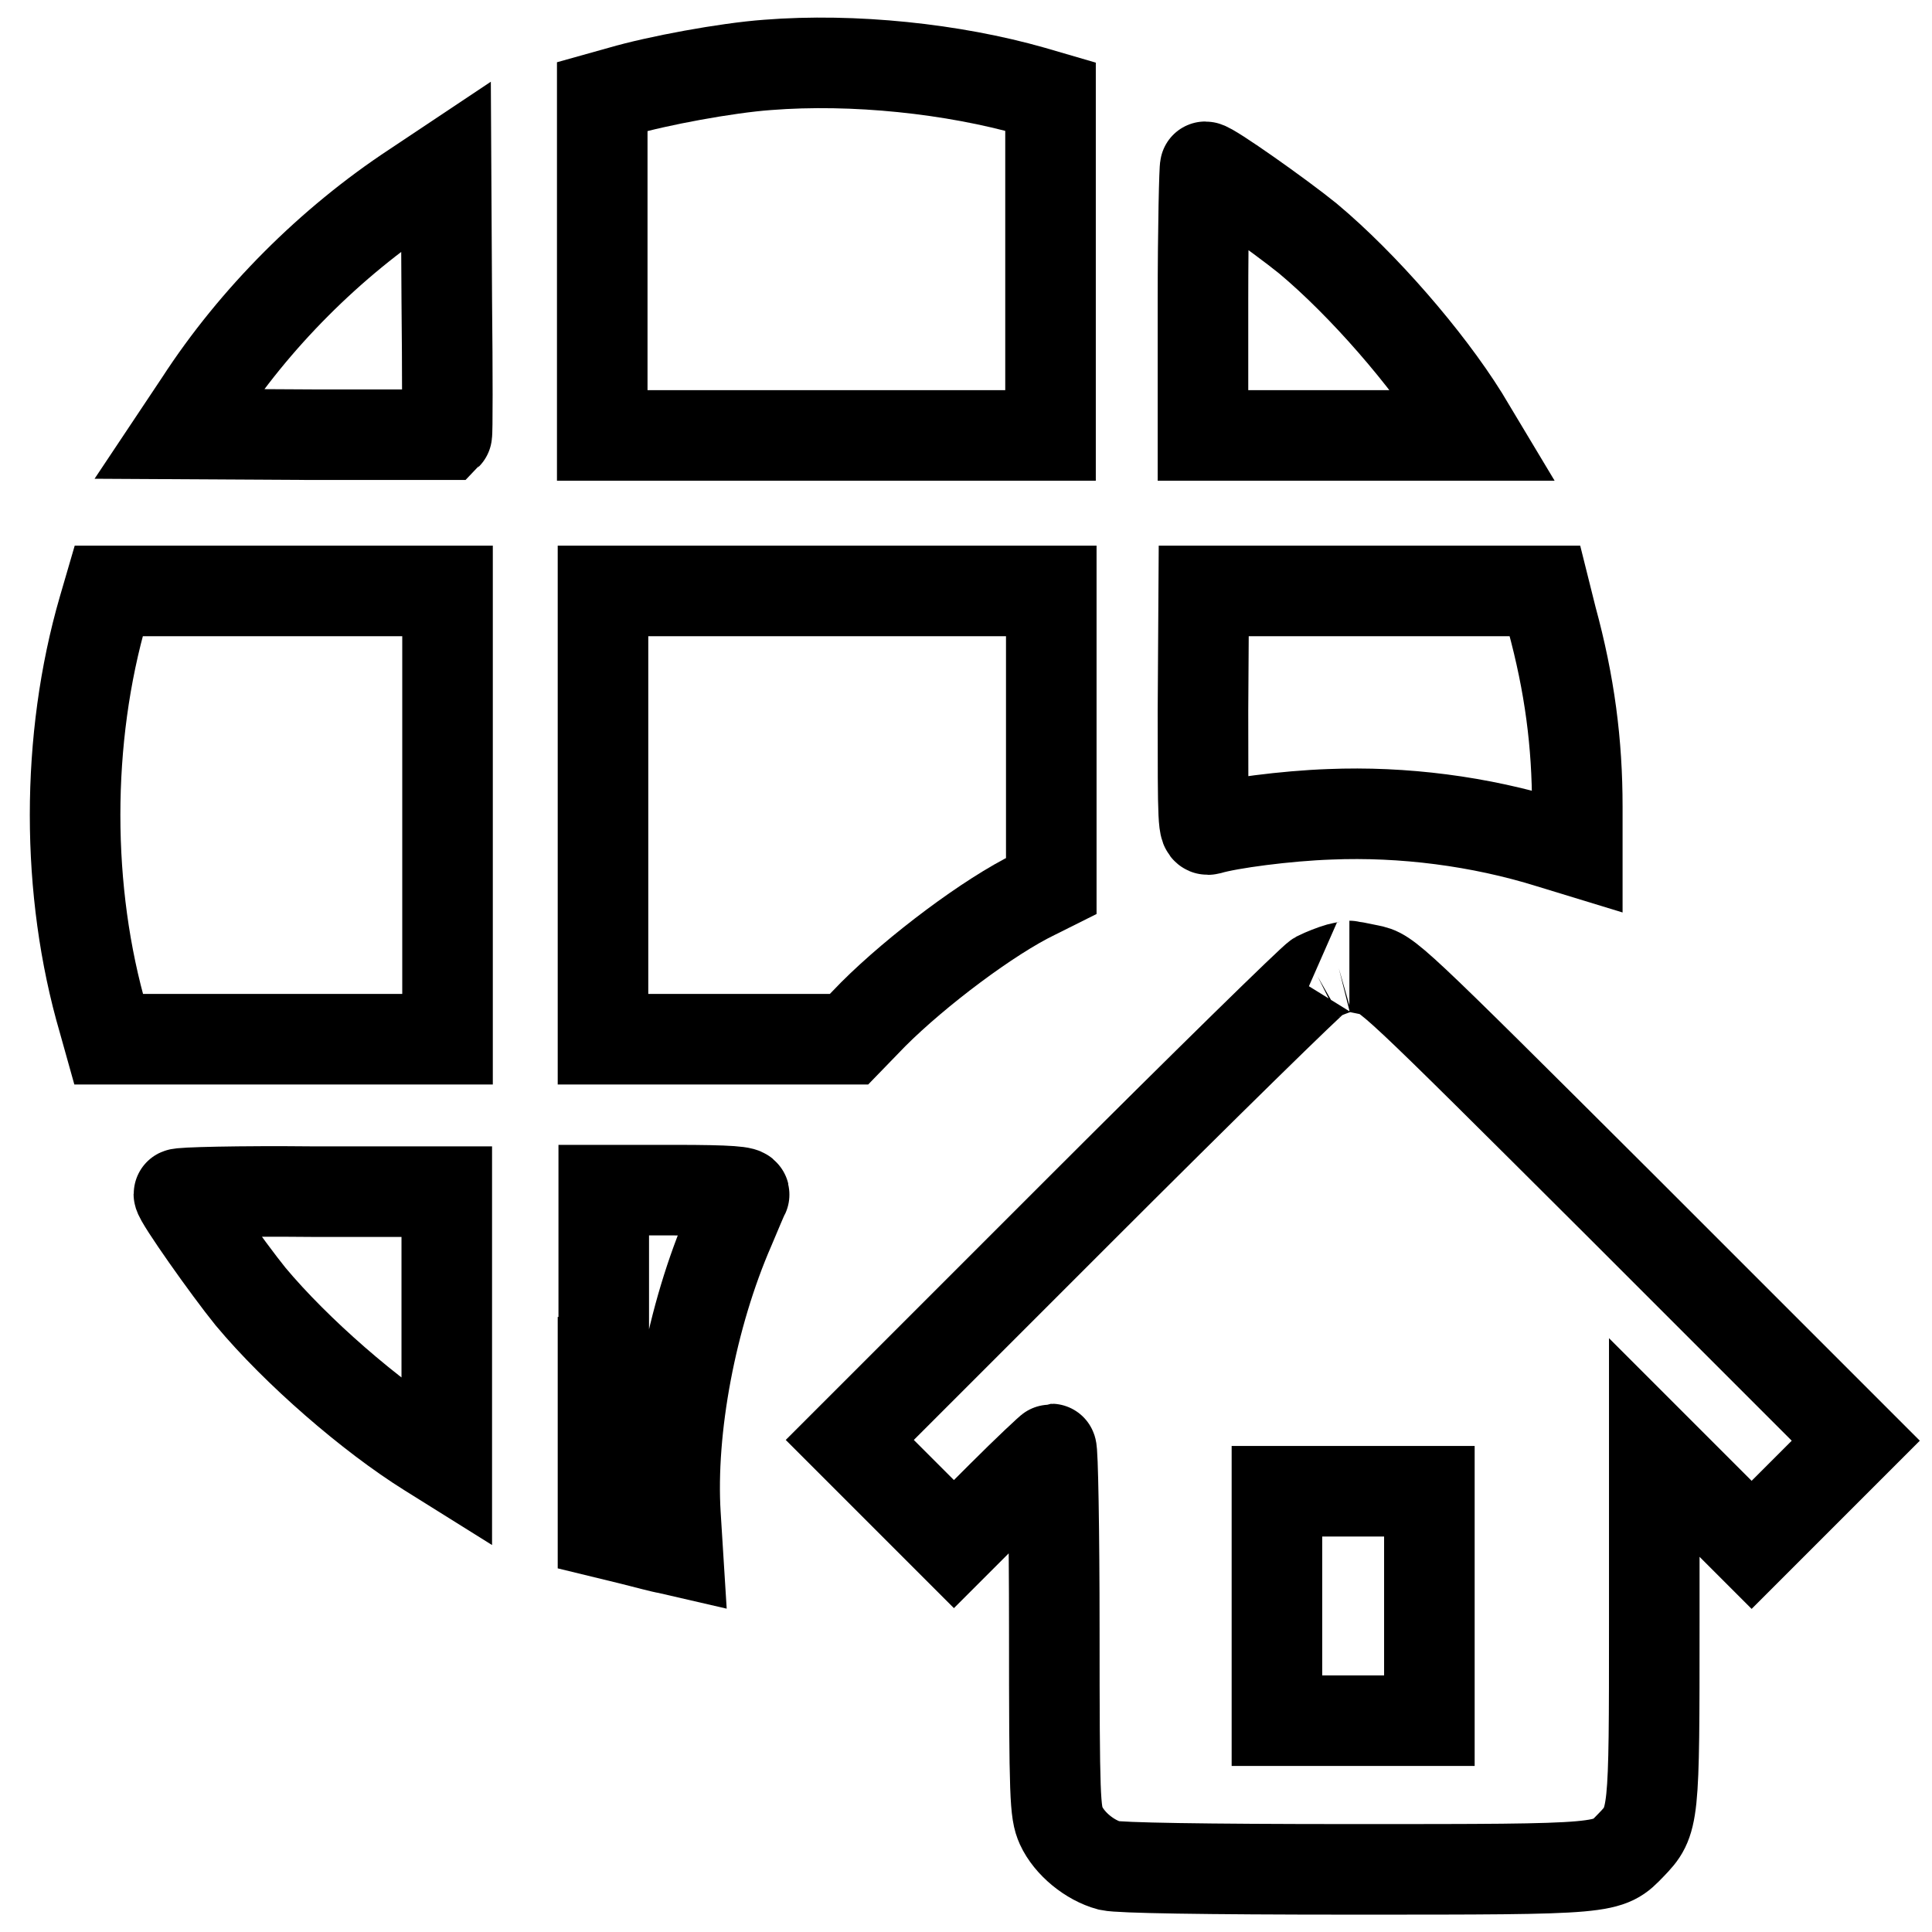
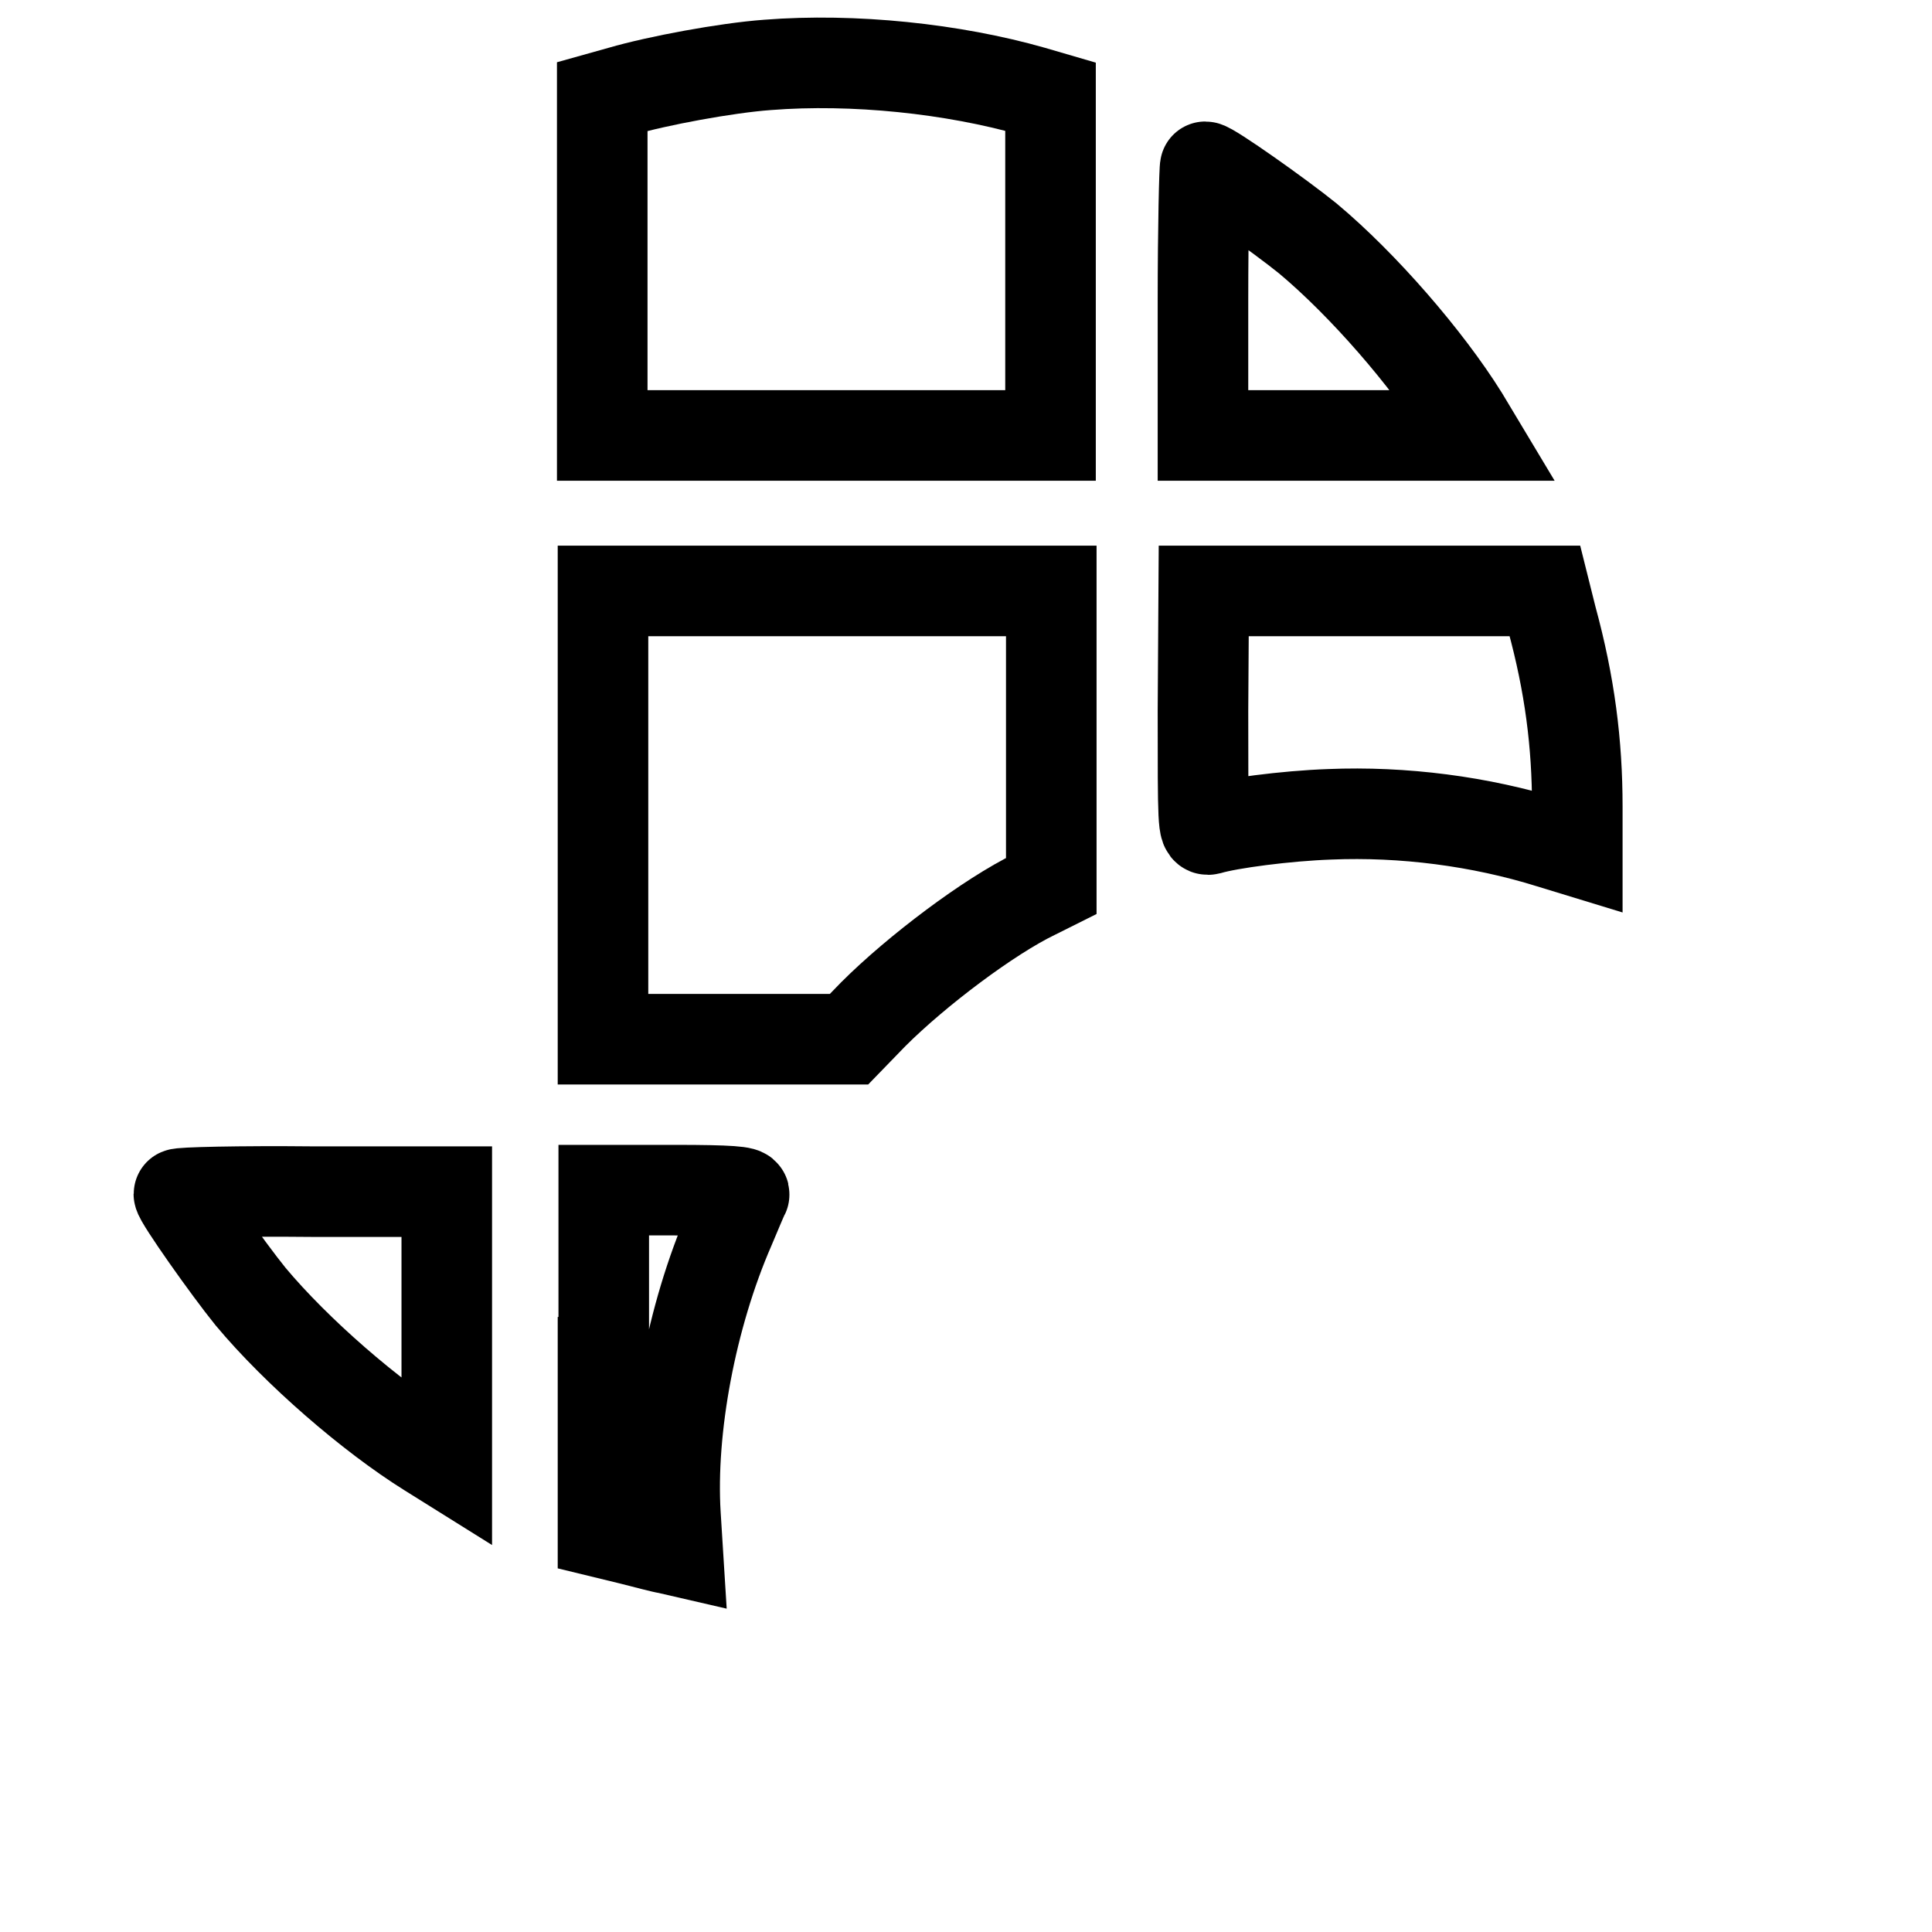
<svg xmlns="http://www.w3.org/2000/svg" version="1.1" x="0px" y="0px" viewBox="0 0 256 256" enable-background="new 0 0 256 256" xml:space="preserve">
  <g>
    <g>
      <g>
        <path stroke-width="12" fill-opacity="0" stroke="#000000" d="M101.7,8.6c-5.5,0.4-14.6,2.1-19.4,3.5l-2.5,0.7v22.4v22.5h29.7h29.7V35.2V12.8l-2.4-0.7C126.3,9.1,113.1,7.7,101.7,8.6z" />
-         <path stroke-width="12" fill-opacity="0" stroke="#000000" d="M54.9,24.8c-11.1,7.3-21.2,17.4-28.4,28.5l-2.8,4.2l17.7,0.1c9.7,0,17.7,0,17.8,0c0.1-0.1,0.1-8.1,0-17.8L59.1,22L54.9,24.8z" />
        <path stroke-width="12" fill-opacity="0" stroke="#000000" d="M159.4,39.9v17.8h18h18l-1.5-2.5c-4.8-7.7-13.3-17.5-20.6-23.6c-3.7-3-12.9-9.5-13.6-9.5C159.6,22.1,159.4,30.1,159.4,39.9z" />
-         <path stroke-width="12" fill-opacity="0" stroke="#000000" d="M13.7,80.7c-5,17.2-5,37.4,0,54.5l0.7,2.5h22.4h22.5V108V78.3H36.8H14.4L13.7,80.7z" />
        <path stroke-width="12" fill-opacity="0" stroke="#000000" d="M79.9,108v29.7h16.3h16.3l3.2-3.3c5.8-5.8,15.4-13,21.4-15.9l2.2-1.1V97.8V78.3h-29.7H79.9V108z" />
        <path stroke-width="12" fill-opacity="0" stroke="#000000" d="M159.4,94.2c0,15,0,15.9,0.8,15.7c2.7-0.8,10.2-1.8,16-2c9.7-0.4,19.9,0.9,29.2,3.8l3.6,1.1v-5.9c0-8.4-1-16.2-3.4-25l-0.9-3.6h-22.6h-22.6L159.4,94.2L159.4,94.2z" />
-         <path stroke-width="12" fill-opacity="0" stroke="#000000" d="M177.4,128.3c-0.7,0.2-2,0.7-2.8,1.1c-0.7,0.4-15,14.4-31.7,31.1l-30.3,30.3l6.9,6.9l6.9,6.9l6.3-6.3c3.5-3.5,6.5-6.3,6.6-6.3c0.2,0,0.4,10.8,0.4,24c0,22.3,0.1,24.1,0.9,25.9c1.1,2.4,3.8,4.6,6.4,5.3c1.4,0.3,12,0.5,32.4,0.5c34.1,0,33.6,0,36.7-3.2c3.1-3.2,3.1-3.5,3.1-29.5v-23.2l6.5,6.5l6.4,6.4l6.9-6.9l6.9-6.9l-31-31c-31-30.9-31-30.9-33.5-31.4c-1.4-0.3-2.5-0.5-2.6-0.5C178.9,128,178.2,128.1,177.4,128.3z M189.4,212.8V228h-10.1h-10.1v-15.2v-15.2h10.1h10.1V212.8z" />
        <path stroke-width="12" fill-opacity="0" stroke="#000000" d="M23.7,158.2c0,0.7,6.5,9.9,9.5,13.6c6.1,7.3,15.9,15.8,23.6,20.6l2.4,1.5v-18v-18H41.5C31.7,157.8,23.7,158,23.7,158.2z" />
        <path stroke-width="12" fill-opacity="0" stroke="#000000" d="M79.9,180.5v22.6l3.7,0.9c2,0.5,4.2,1.1,4.9,1.2l1.3,0.3l-0.3-4.8c-0.7-11.4,2.1-26.3,7.2-38c0.9-2.1,1.7-4.1,1.9-4.4c0.2-0.4-1.8-0.6-9.2-0.6h-9.4V180.5z" />
      </g>
    </g>
  </g>
</svg>